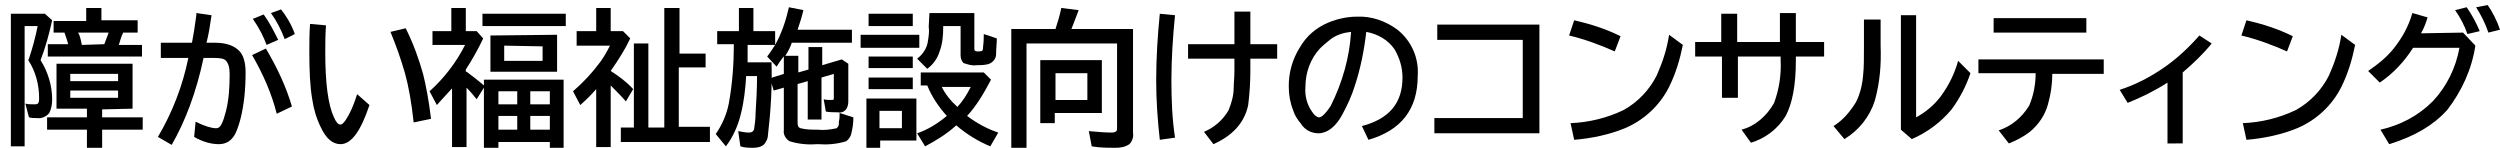
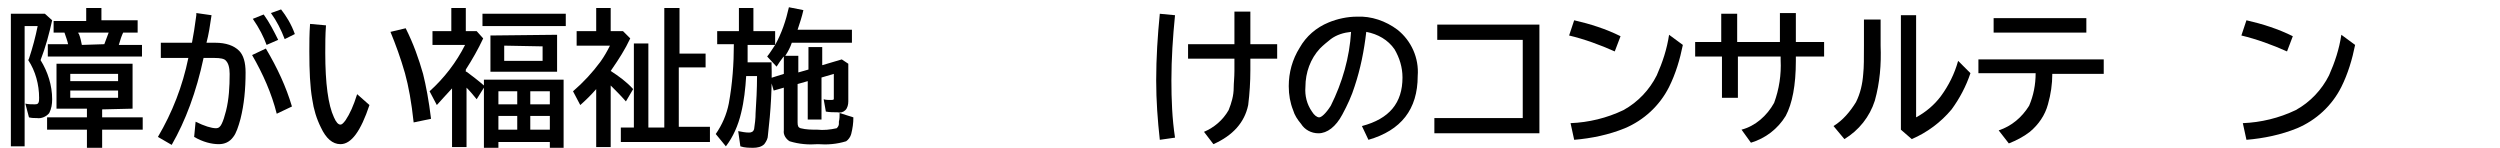
<svg xmlns="http://www.w3.org/2000/svg" version="1.1" id="レイヤー_1" x="0px" y="0px" viewBox="0 0 345.1 20.4" style="enable-background:new 0 0 345.1 20.4;" xml:space="preserve">
  <g>
    <path d="M5.6,8.3c1,1.6,1.6,3.5,1.6,5.4c0,0.7-0.1,1.3-0.4,1.9c-0.4,0.5-1.1,0.8-1.7,0.7c-0.4,0-0.7,0-1.1-0.1l-0.5-1.9   c0.4,0.1,0.8,0.1,1.2,0.1c0.3,0,0.5,0,0.6-0.2c0.1-0.2,0.1-0.4,0.1-0.7c0-1.8-0.5-3.7-1.5-5.2l0.1-0.2c0.5-1.5,0.9-3,1.2-4.5H3.4   v16.6H1.5V1.9h4.7l1,0.9C6.8,4.6,6.3,6.5,5.6,8.3z M14.1,15.1v1.1h5.6v1.7h-5.6v2.6H12v-2.6H6.5v-1.7H12V15H7.8V8.8h10.5V15   L14.1,15.1z M16.4,6.2h3.2v1.6h-13V6.1h2.8C9.3,5.6,9.1,5.1,8.9,4.5H7.4V2.9h4.5V1.1h2.1v1.7h5v1.7h-2C16.8,4.9,16.6,5.5,16.4,6.2   L16.4,6.2z M9.7,10.2v1h6.6v-1H9.7z M9.7,12.5v1h6.6v-1H9.7z M14.4,6.1c0.2-0.5,0.4-1.1,0.6-1.6h-4.2c0,0.1,0,0.1,0.1,0.2   c0.2,0.5,0.3,1,0.4,1.5L14.4,6.1z" />
    <path d="M64.4,9.9c0.8,0.6,1.6,1.2,2.4,1.9V11h11v9.4h-1.9v-0.8h-7.1v0.8h-2v-8.3l-1,1.6c-0.4-0.5-0.9-1.1-1.4-1.6v8.2h-2v-8.1   c-0.8,0.9-1.5,1.6-2.1,2.3l-1-1.9c2-1.8,3.7-4,4.9-6.4h-4.5V4.3h2.6V1.1h2v3.2h1.5l0.9,1c-0.7,1.5-1.5,2.9-2.4,4.3V9.9z M66.6,1.9   h11.5v1.7H66.6V1.9z M76.9,4.8v5.1h-9.2v-5L76.9,4.8z M68.8,12.6v1.8h2.6v-1.8H68.8z M68.8,16v1.9h2.6V16H68.8z M69.6,6.3v2.1h5.3   v-2L69.6,6.3z M75.9,14.4v-1.8h-2.7v1.8H75.9z M75.9,17.9V16h-2.7v1.9H75.9z" />
    <path d="M84.3,9.8c1.1,0.7,2.2,1.5,3.1,2.5L86.4,14c-0.7-0.8-1.4-1.5-2.1-2.2v8.5h-2v-8c-0.7,0.8-1.4,1.5-2.2,2.2l-1-1.9   c1.4-1.2,2.7-2.6,3.8-4.1c0.5-0.7,0.9-1.4,1.3-2.2h-4.6v-2h2.7V1.1h2v3.2H86l1,1c-0.7,1.5-1.6,2.9-2.5,4.2L84.3,9.8z M93.7,7.4h3.7   v1.9h-3.7v8.2h4.3v2.1H85.7v-2h1.8V6h2v11.6h2.2V1.1h2.1V7.4z" />
    <path d="M108.4,7.7h1.8V10l1.4-0.4V6.5h1.9V9l2.7-0.8l0.9,0.6v5.2c0,0.4-0.1,0.9-0.4,1.2c-0.3,0.3-0.7,0.4-1.1,0.3   c-0.5,0-1.1,0-1.6-0.1l-0.3-1.7c0.3,0.1,0.7,0.1,1,0.1c0.2,0,0.3,0,0.4-0.1c0-0.1,0-0.2,0-0.4v-3.1l-1.7,0.5v5.8h-1.9v-5.3   l-1.4,0.4v5.3c0,0.5,0.1,0.7,0.4,0.8c0.8,0.2,1.5,0.2,2.3,0.2c0.9,0.1,1.8,0,2.7-0.2c0.2-0.2,0.3-0.4,0.3-0.6c0-0.1,0-0.2,0-0.3   c0.1-0.4,0.1-0.8,0.1-1.2l1.9,0.6c0,0.8-0.1,1.5-0.3,2.3c-0.1,0.4-0.4,0.8-0.7,1c-1.3,0.4-2.6,0.5-3.9,0.4c-1.3,0.1-2.6,0-3.9-0.4   c-0.5-0.3-0.9-0.9-0.8-1.5v-5.9l-1.4,0.4l-0.5-1.7l1.9-0.6V7.8l-0.1,0.1c-0.3,0.4-0.6,0.8-0.9,1.3l-1.3-1.4c0.4-0.5,0.7-1,1.1-1.6   h-3.8c0,1,0,1.7,0,2.4h3.3c0.1,3.4-0.1,6.7-0.5,10.1c0,0.4-0.2,0.8-0.5,1.2c-0.4,0.4-1,0.5-1.5,0.5c-0.6,0-1.2,0-1.8-0.2l-0.3-2.1   c0.5,0.1,1,0.2,1.5,0.2c0.3,0,0.6-0.1,0.7-0.5c0.1-0.7,0.2-1.4,0.2-2.2c0.1-1.5,0.2-3.3,0.2-5.1h-1.5c-0.1,1.7-0.3,3.5-0.7,5.1   c-0.4,1.7-1.1,3.3-2.1,4.6l-1.4-1.7c0.9-1.3,1.5-2.7,1.8-4.2c0.5-2.7,0.7-5.5,0.7-8.2h-2.3V4.3h3V1.1h2v3.2h3v1.9   c0.9-1.6,1.5-3.4,1.9-5.2l2,0.4c-0.2,0.9-0.5,1.8-0.8,2.7h7.5v1.8h-8.3C109.1,6.5,108.8,7.1,108.4,7.7z" />
-     <path d="M118.8,4.8h8.1v1.8h-8.1V4.8z M126.5,13.6v5.8h-5v1h-1.9v-6.8H126.5z M119.9,1.9h6.1v1.7h-6.1V1.9z M119.9,7.8h6.1v1.6   h-6.1V7.8z M119.9,10.7h6.1v1.6h-6.1V10.7z M121.4,15.3v2.4h3.1v-2.4L121.4,15.3z M133.5,16c1.3,1,2.8,1.8,4.3,2.3l-1.1,1.9   c-1.7-0.7-3.3-1.7-4.7-2.9c-1.3,1.2-2.8,2.1-4.3,2.9l-1.1-1.8c1.5-0.5,2.9-1.4,4.1-2.4c-1.1-1.2-2.1-2.7-2.7-4.2h-0.9v-1.8h8.7l1,1   C135.8,12.9,134.8,14.6,133.5,16L133.5,16z M128.3,1.8h6.2v4.8c0,0.2,0,0.4,0.1,0.4c0.1,0.1,0.3,0.1,0.4,0.1c0.2,0,0.4,0,0.6-0.1   c0.1-0.2,0.1-0.3,0.1-0.5c0.1-0.8,0.1-1.3,0.1-1.8l1.8,0.6c0,0.7-0.1,1.5-0.1,2.2c0,0.7-0.6,1.3-1.3,1.4c-0.5,0.1-0.9,0.1-1.4,0.1   c-0.6,0.1-1.2-0.1-1.8-0.3c-0.3-0.3-0.4-0.7-0.4-1.1v-4h-2.4v0.2c0,1.1-0.1,2.3-0.5,3.3c-0.3,1-0.9,1.8-1.7,2.4l-1.4-1.4   c0.8-0.6,1.4-1.5,1.5-2.5c0.1-0.6,0.2-1.3,0.1-1.9L128.3,1.8z M132.1,14.8c0.8-0.8,1.4-1.8,1.9-2.8h-4c0.5,1,1.2,1.9,2.1,2.7   L132.1,14.8z" />
-     <path d="M145.7,4c0.3-0.9,0.6-1.9,0.8-2.9l2.4,0.3c-0.4,1-0.7,1.9-1,2.6h8.5v14.3c0.1,0.6-0.1,1.2-0.5,1.6   c-0.6,0.4-1.2,0.5-1.9,0.5c-1.1,0-2.2,0-3.3-0.2l-0.4-2.1c1.1,0.1,2.2,0.2,3.2,0.2c0.3,0,0.5-0.1,0.6-0.2c0.1-0.1,0.1-0.3,0.1-0.5   V6h-12.5v14.5h-2.1V4L145.7,4z M152.1,8.3v7.3h-6.5v1.4h-2V8.3H152.1z M150.1,10.1h-4.4v3.7h4.4L150.1,10.1z" />
    <path d="M160.1,19.3c-0.3-2.7-0.5-5.4-0.5-8.2c0-3.1,0.2-6.2,0.5-9.2l2.1,0.2c-0.3,3-0.5,6-0.5,9c0,2.6,0.1,5.3,0.5,7.9L160.1,19.3   z M170.4,1.6h2.2v4.5h3.7v2h-3.7v1.6c0,1.6-0.1,3.2-0.3,4.8c-0.5,2.4-2.1,4.2-4.8,5.4l-1.3-1.7c1.4-0.6,2.6-1.6,3.4-3   c0.4-1,0.7-2,0.7-3.1c0-0.6,0.1-1.4,0.1-2.3V8.1H164v-2h6.4L170.4,1.6z" />
    <path d="M188,17.4c3.8-1,5.6-3.2,5.6-6.7c0-1.4-0.4-2.7-1.1-3.9c-0.9-1.3-2.3-2.1-3.9-2.4c-0.3,2.6-0.8,5.1-1.6,7.5   c-0.4,1.3-1,2.6-1.7,3.9c-0.9,1.7-2.1,2.6-3.3,2.6c-1,0-1.9-0.5-2.4-1.3c-0.5-0.6-0.9-1.2-1.1-1.9c-0.4-1-0.6-2.1-0.6-3.3   c0-1.9,0.5-3.7,1.5-5.3c0.9-1.6,2.3-2.8,4-3.5c1.2-0.5,2.6-0.8,3.9-0.8c2-0.1,4,0.6,5.6,1.8c1.9,1.5,3,3.9,2.8,6.4   c0,4.6-2.3,7.5-6.8,8.8L188,17.4z M186.5,4.4c-1,0.1-2,0.4-2.8,1c-0.5,0.4-1,0.8-1.5,1.3c-1.3,1.4-2,3.3-2,5.3   c-0.1,1.2,0.2,2.4,0.9,3.4c0.3,0.5,0.7,0.8,1,0.8s0.9-0.5,1.6-1.6C185.3,11.4,186.3,7.9,186.5,4.4z" />
    <path d="M198.4,3.4h14.1v15H198v-2.1h12.2V5.5h-11.8V3.4z" />
    <path d="M222.9,7.1c-2-0.9-4.2-1.7-6.3-2.2l0.7-2.1c2.2,0.5,4.4,1.2,6.4,2.2L222.9,7.1z M216.8,17c2.5-0.1,5-0.7,7.3-1.8   c2-1.1,3.6-2.8,4.6-4.8c0.8-1.8,1.4-3.6,1.7-5.6l1.9,1.4c-0.4,2-1,4-1.9,5.8c-1.3,2.6-3.5,4.6-6.1,5.7c-2.2,0.9-4.6,1.4-7,1.6   L216.8,17z" />
    <path d="M245.7,1.8h2.2v4h3.9v2h-3.9v0.6c0,3.4-0.5,5.9-1.4,7.6c-1.1,1.8-2.8,3.1-4.8,3.7l-1.3-1.8c1.9-0.5,3.5-1.9,4.5-3.7   c0.7-1.9,1-3.9,0.9-5.9V7.8h-5.9v5.7h-2.2V7.8H234v-2h3.6V1.9h2.2v3.9h5.9L245.7,1.8z" />
    <path d="M257.4,2.7h2.2v3.6c0.1,2.6-0.1,5.1-0.8,7.6c-0.7,2.2-2.2,4.1-4.2,5.3l-1.5-1.8c1.3-0.8,2.3-2,3.1-3.3   c0.6-1.2,0.9-2.5,1-3.9c0.1-0.9,0.1-2.2,0.1-3.9V2.7z M262.3,2.1h2.2v14.1c1.3-0.7,2.5-1.7,3.4-2.9c1.1-1.5,1.9-3.1,2.4-4.9   l1.7,1.7c-0.6,1.8-1.5,3.5-2.6,5c-1.5,1.8-3.4,3.2-5.5,4.1l-1.5-1.3V2.1z" />
    <path d="M273.1,8.2h17.3v2h-7.1c0,1.4-0.2,2.8-0.6,4.2c-0.4,1.5-1.3,2.8-2.5,3.8c-0.9,0.7-1.9,1.2-2.9,1.6l-1.4-1.8   c1.8-0.6,3.2-1.8,4.2-3.4c0.6-1.4,0.9-2.9,0.9-4.5h-7.9L273.1,8.2z M275.2,2.5H288v2h-12.8V2.5z" />
-     <path d="M299.2,19.7v-8.3c-1.7,1.1-3.5,2-5.5,2.8l-1.1-1.8c2.2-0.7,4.3-1.8,6.3-3.2c1.7-1.2,3.3-2.7,4.7-4.3l1.7,1.1   c-1.2,1.5-2.6,2.8-4,4v9.8H299.2z" />
    <path d="M315.7,7.1c-2-0.9-4.2-1.7-6.3-2.2l0.7-2.1c2.2,0.5,4.4,1.2,6.4,2.2L315.7,7.1z M309.6,17c2.5-0.1,5-0.7,7.3-1.8   c2-1.1,3.6-2.8,4.6-4.8c0.8-1.8,1.4-3.6,1.7-5.6l1.9,1.4c-0.4,2-1,4-1.9,5.8c-1.3,2.6-3.5,4.6-6.1,5.7c-2.2,0.9-4.6,1.4-7,1.6   L309.6,17z" />
-     <path d="M340,4.5l1.7,1.8c-0.5,3.3-1.9,6.3-3.9,8.9c-1.8,2-4.4,3.6-8,4.7l-1.2-2c2.7-0.6,5.2-1.9,7.2-3.9c1.9-2,3.2-4.6,3.7-7.4   h-6.4c-1.2,1.9-2.8,3.6-4.6,4.8l-1.6-1.6c1.3-0.9,2.6-1.9,3.6-3.2c1.1-1.4,2-3,2.5-4.8l2.1,0.6c-0.2,0.7-0.5,1.5-0.9,2.2L340,4.5z    M340.6,4.7c-0.4-1.2-1-2.3-1.7-3.3l1.6-0.4c0.7,1,1.3,2.1,1.8,3.3L340.6,4.7z M343.5,4.5c-0.4-1.2-1-2.4-1.7-3.5l1.6-0.3   c0.7,1,1.3,2.2,1.7,3.4L343.5,4.5z" />
    <g>
      <path d="M22.2,5.9h4.3c0.2-1,0.4-2.3,0.6-3.8l0-0.3l2.1,0.3c-0.2,1.4-0.4,2.7-0.7,3.8h1.2c1.5,0,2.6,0.4,3.3,1.1    c0.6,0.6,0.9,1.6,0.9,3c0,2.3-0.2,4.4-0.7,6.4c-0.3,1.1-0.6,2-1,2.5c-0.5,0.7-1.2,1-2,1c-1,0-2.2-0.3-3.4-1l0.2-2.1    c1.2,0.6,2.2,0.9,2.8,0.9c0.4,0,0.6-0.2,0.8-0.6c0.2-0.4,0.4-1,0.6-1.8c0.4-1.6,0.5-3.3,0.5-5.1c0-0.9-0.2-1.5-0.5-1.8    C31,8.1,30.4,8,29.6,8h-1.5c-1,4.7-2.5,8.7-4.4,12l-1.9-1.1c2-3.4,3.4-7,4.2-10.9h-3.8V5.9z M38.2,15.7c-0.7-2.8-1.9-5.5-3.4-8.1    l1.9-0.9c1.6,2.7,2.8,5.3,3.6,8L38.2,15.7z M36.8,6.2c-0.4-1.1-1-2.3-1.9-3.6l1.5-0.6c0.8,1.1,1.4,2.3,2,3.5L36.8,6.2z M39.3,5.4    c-0.5-1.3-1.1-2.5-1.9-3.6l1.4-0.5c0.7,0.9,1.4,2,1.9,3.4L39.3,5.4z" />
      <path d="M51,14.5c-1.2,3.6-2.5,5.4-4,5.4c-1.1,0-2-0.8-2.7-2.3c-0.6-1.2-1-2.5-1.2-3.9c-0.3-1.7-0.4-3.9-0.4-6.6    c0-1.2,0-2.4,0.1-3.8L45,3.5c-0.1,1.3-0.1,2.6-0.1,3.8c0,4.2,0.4,7.2,1.2,8.9c0.3,0.7,0.6,1,0.9,1c0.2,0,0.4-0.2,0.7-0.6    c0.6-0.9,1.1-2,1.6-3.6L51,14.5z M57.1,16.9c-0.3-2.8-0.7-5-1.2-6.8c-0.6-2.1-1.3-4-2-5.7l2.1-0.5c1.1,2.2,1.8,4.2,2.4,6.3    c0.4,1.6,0.8,3.7,1.1,6.2L57.1,16.9z" />
    </g>
  </g>
</svg>